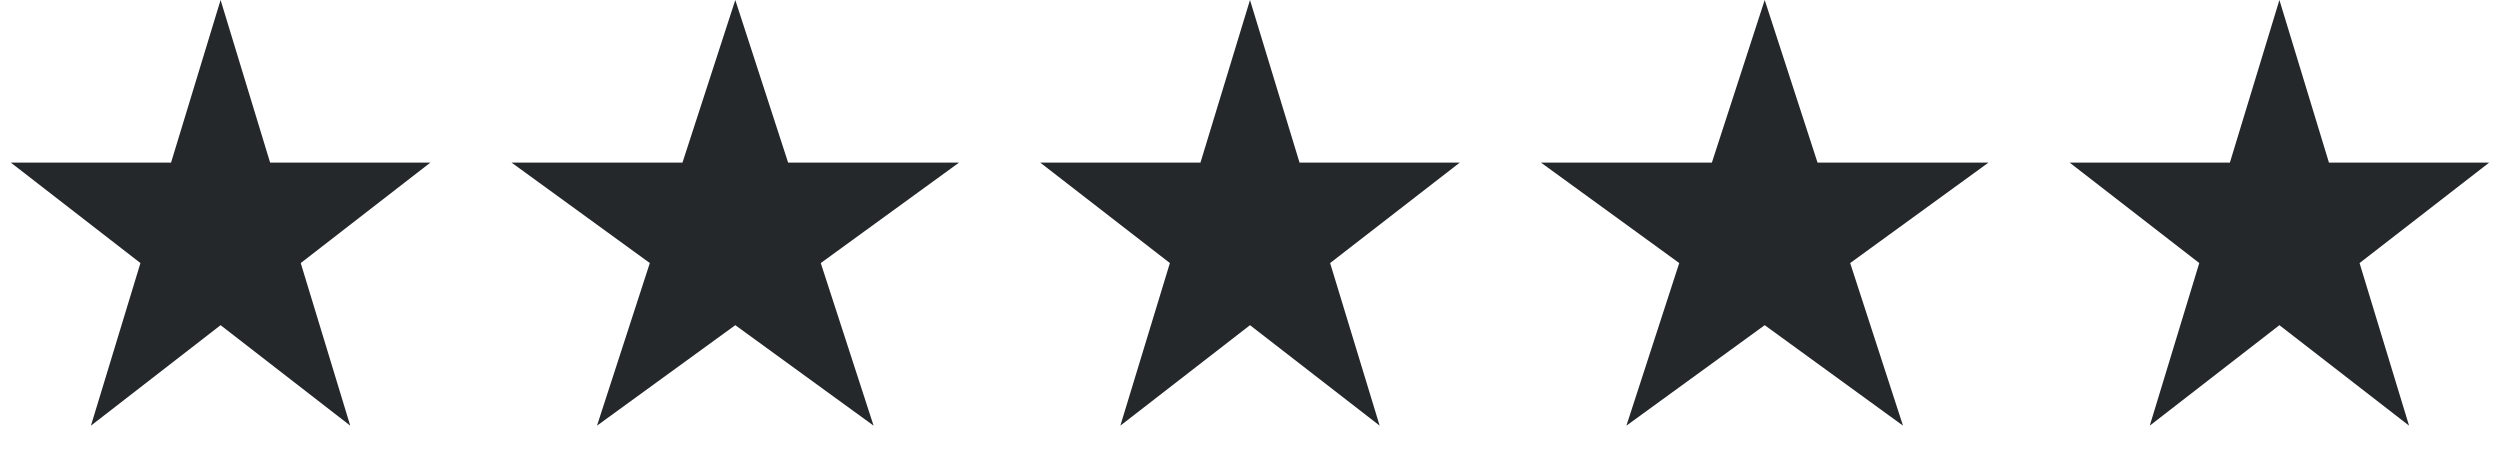
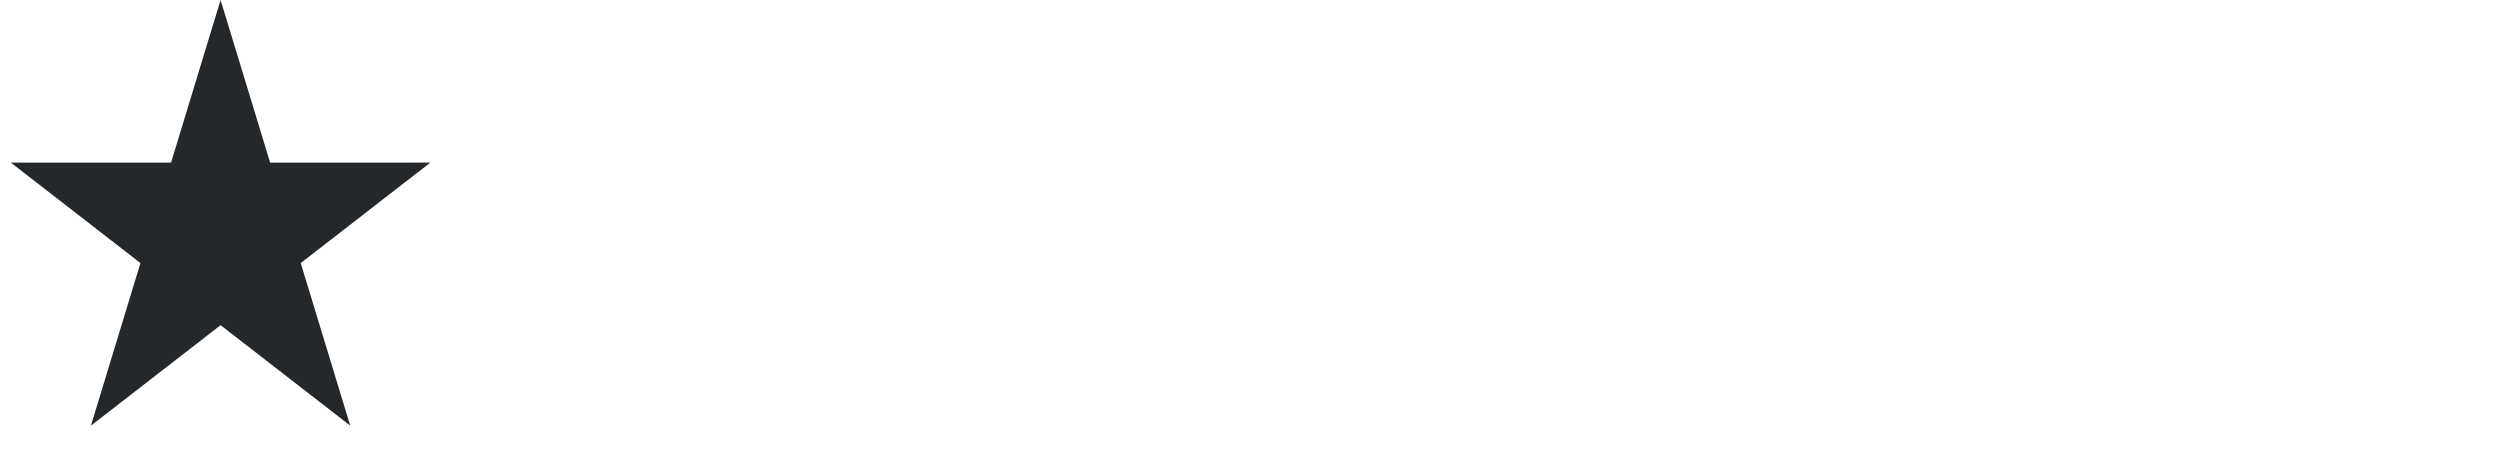
<svg xmlns="http://www.w3.org/2000/svg" width="85" height="16" viewBox="0 0 85 16" fill="none">
  <path d="M7.5 0L9.184 5.528H14.633L10.225 8.944L11.908 14.472L7.5 11.056L3.092 14.472L4.775 8.944L0.367 5.528H5.816L7.5 0Z" fill="#24282B" />
-   <path d="M25 0L26.796 5.528H32.608L27.906 8.944L29.702 14.472L25 11.056L20.298 14.472L22.094 8.944L17.392 5.528H23.204L25 0Z" fill="#24282B" />
-   <path d="M42.5 0L44.184 5.528H49.633L45.224 8.944L46.908 14.472L42.5 11.056L38.092 14.472L39.776 8.944L35.367 5.528H40.816L42.5 0Z" fill="#24282B" />
-   <path d="M60 0L61.796 5.528H67.609L62.906 8.944L64.702 14.472L60 11.056L55.298 14.472L57.094 8.944L52.392 5.528H58.204L60 0Z" fill="#24282B" />
-   <path d="M77.5 0L79.184 5.528H84.633L80.225 8.944L81.908 14.472L77.5 11.056L73.092 14.472L74.775 8.944L70.367 5.528H75.816L77.5 0Z" fill="#24282B" />
</svg>